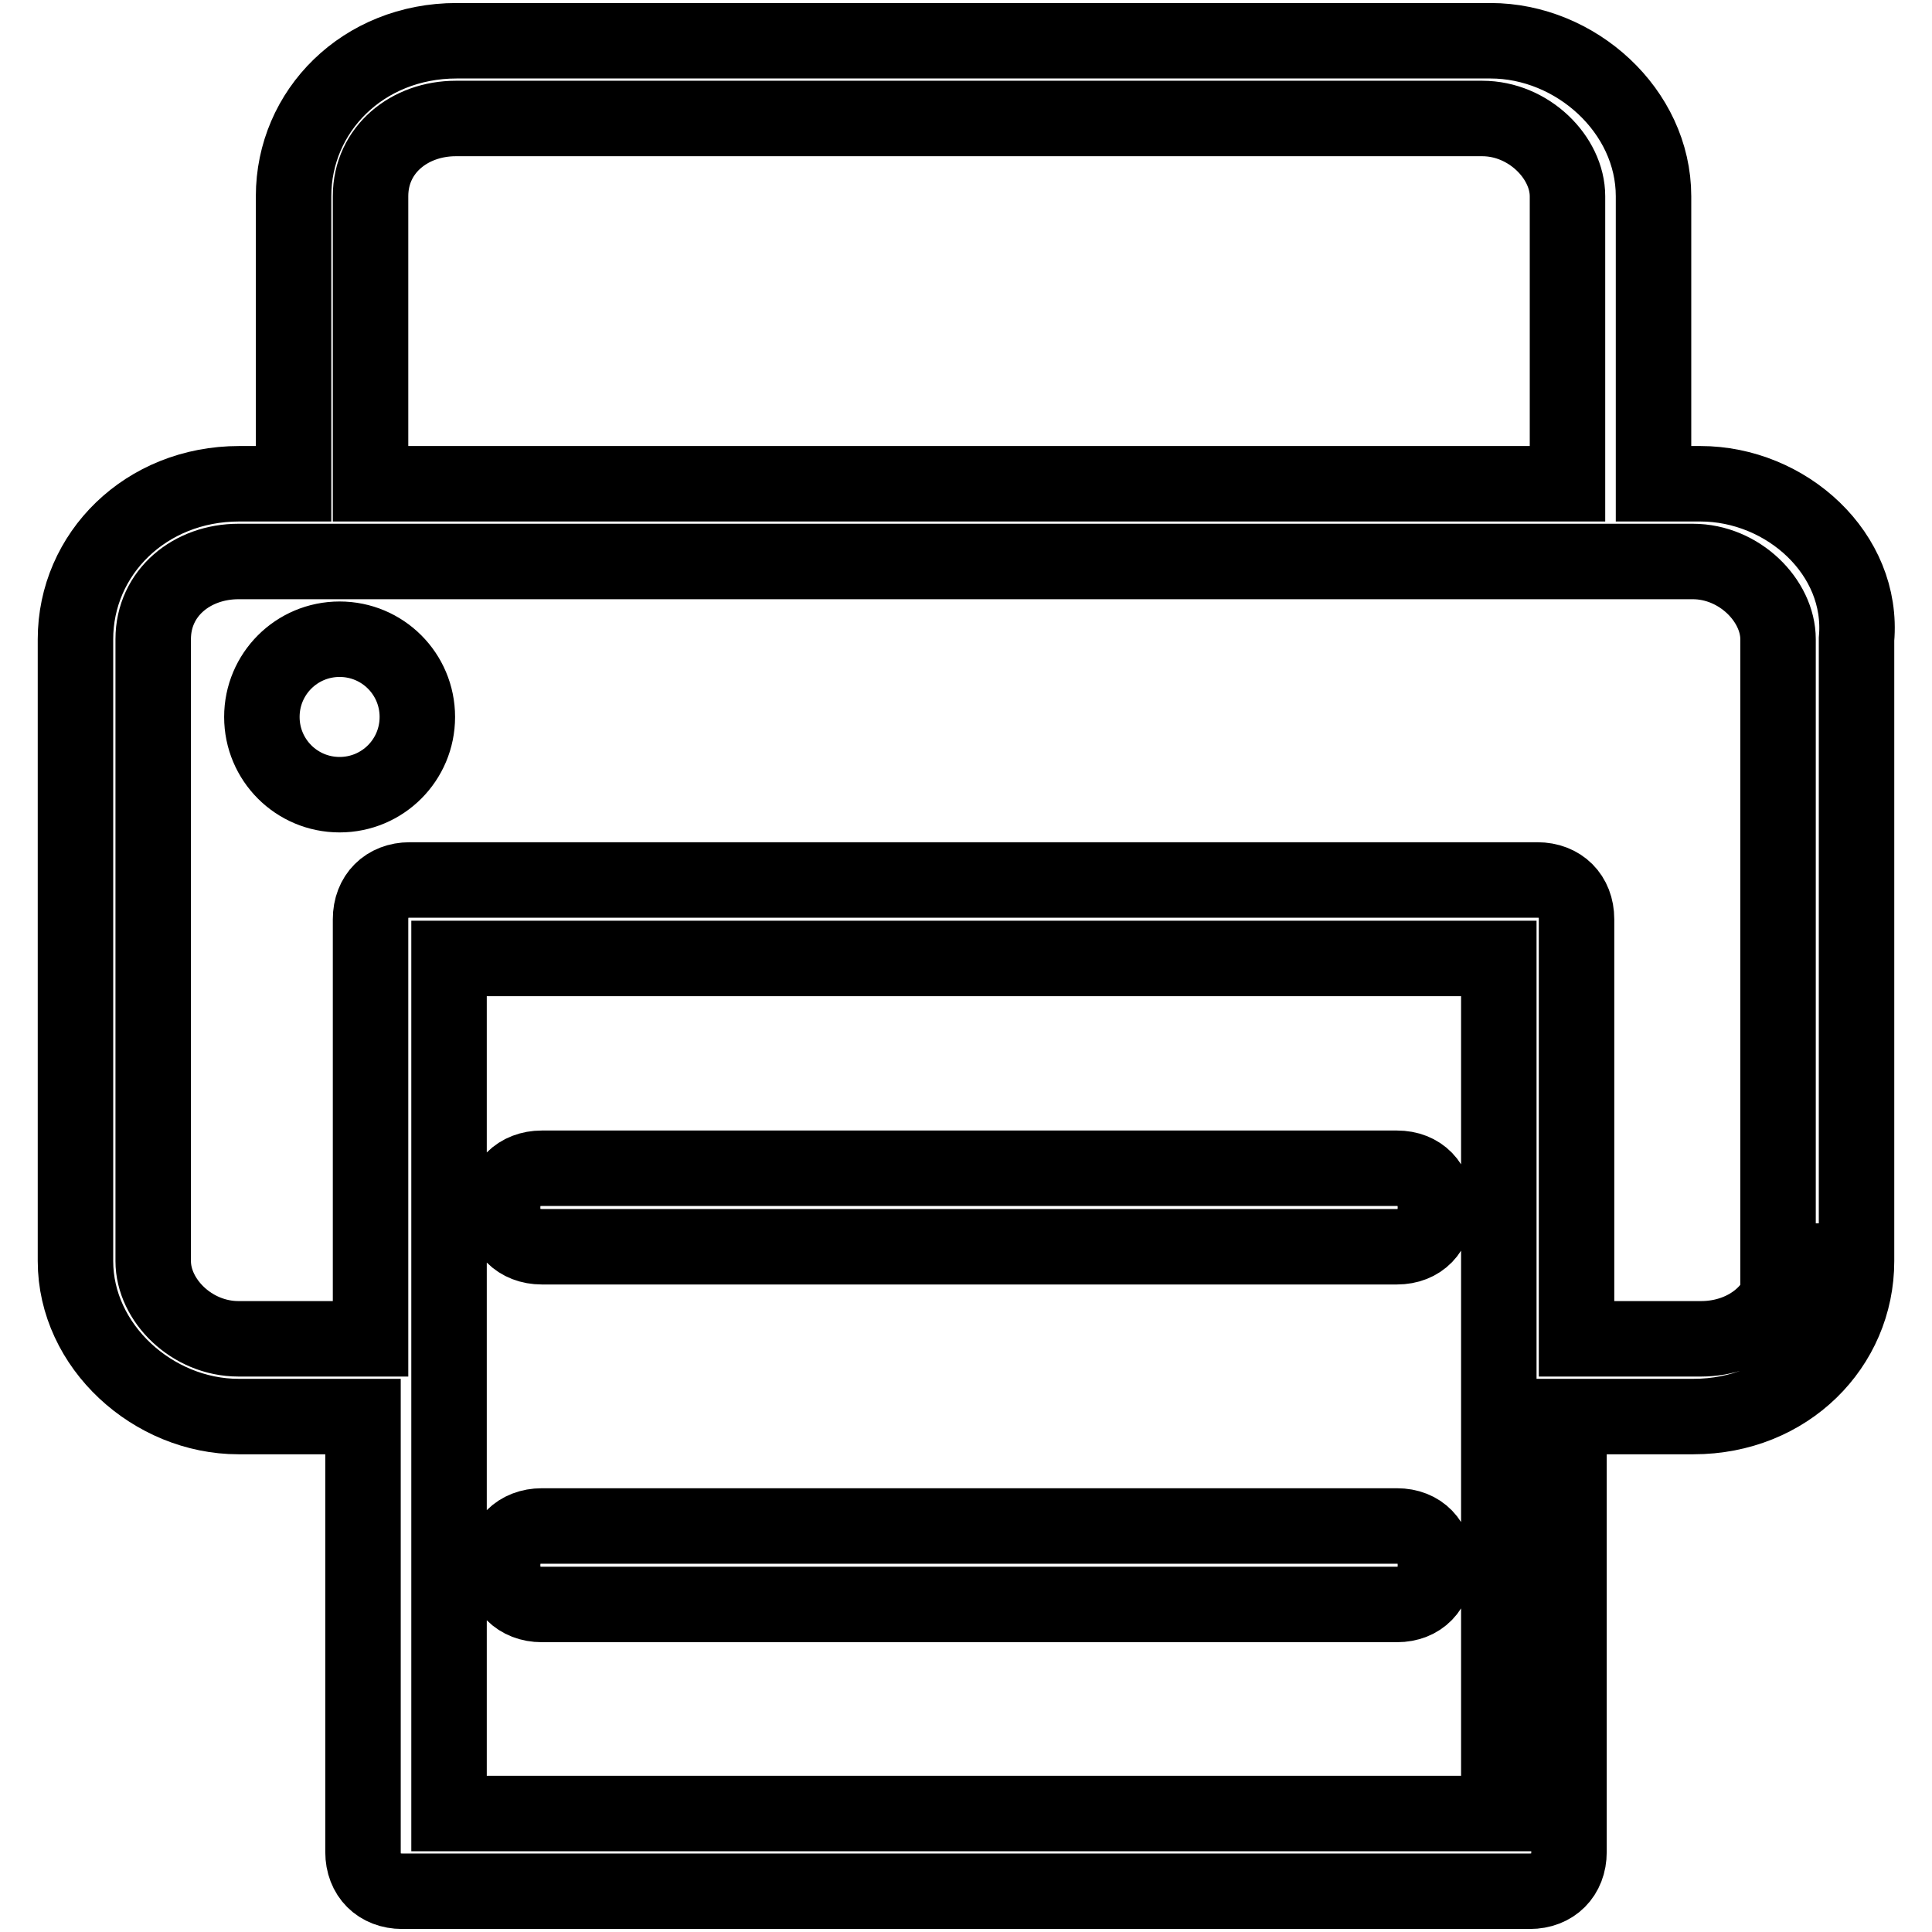
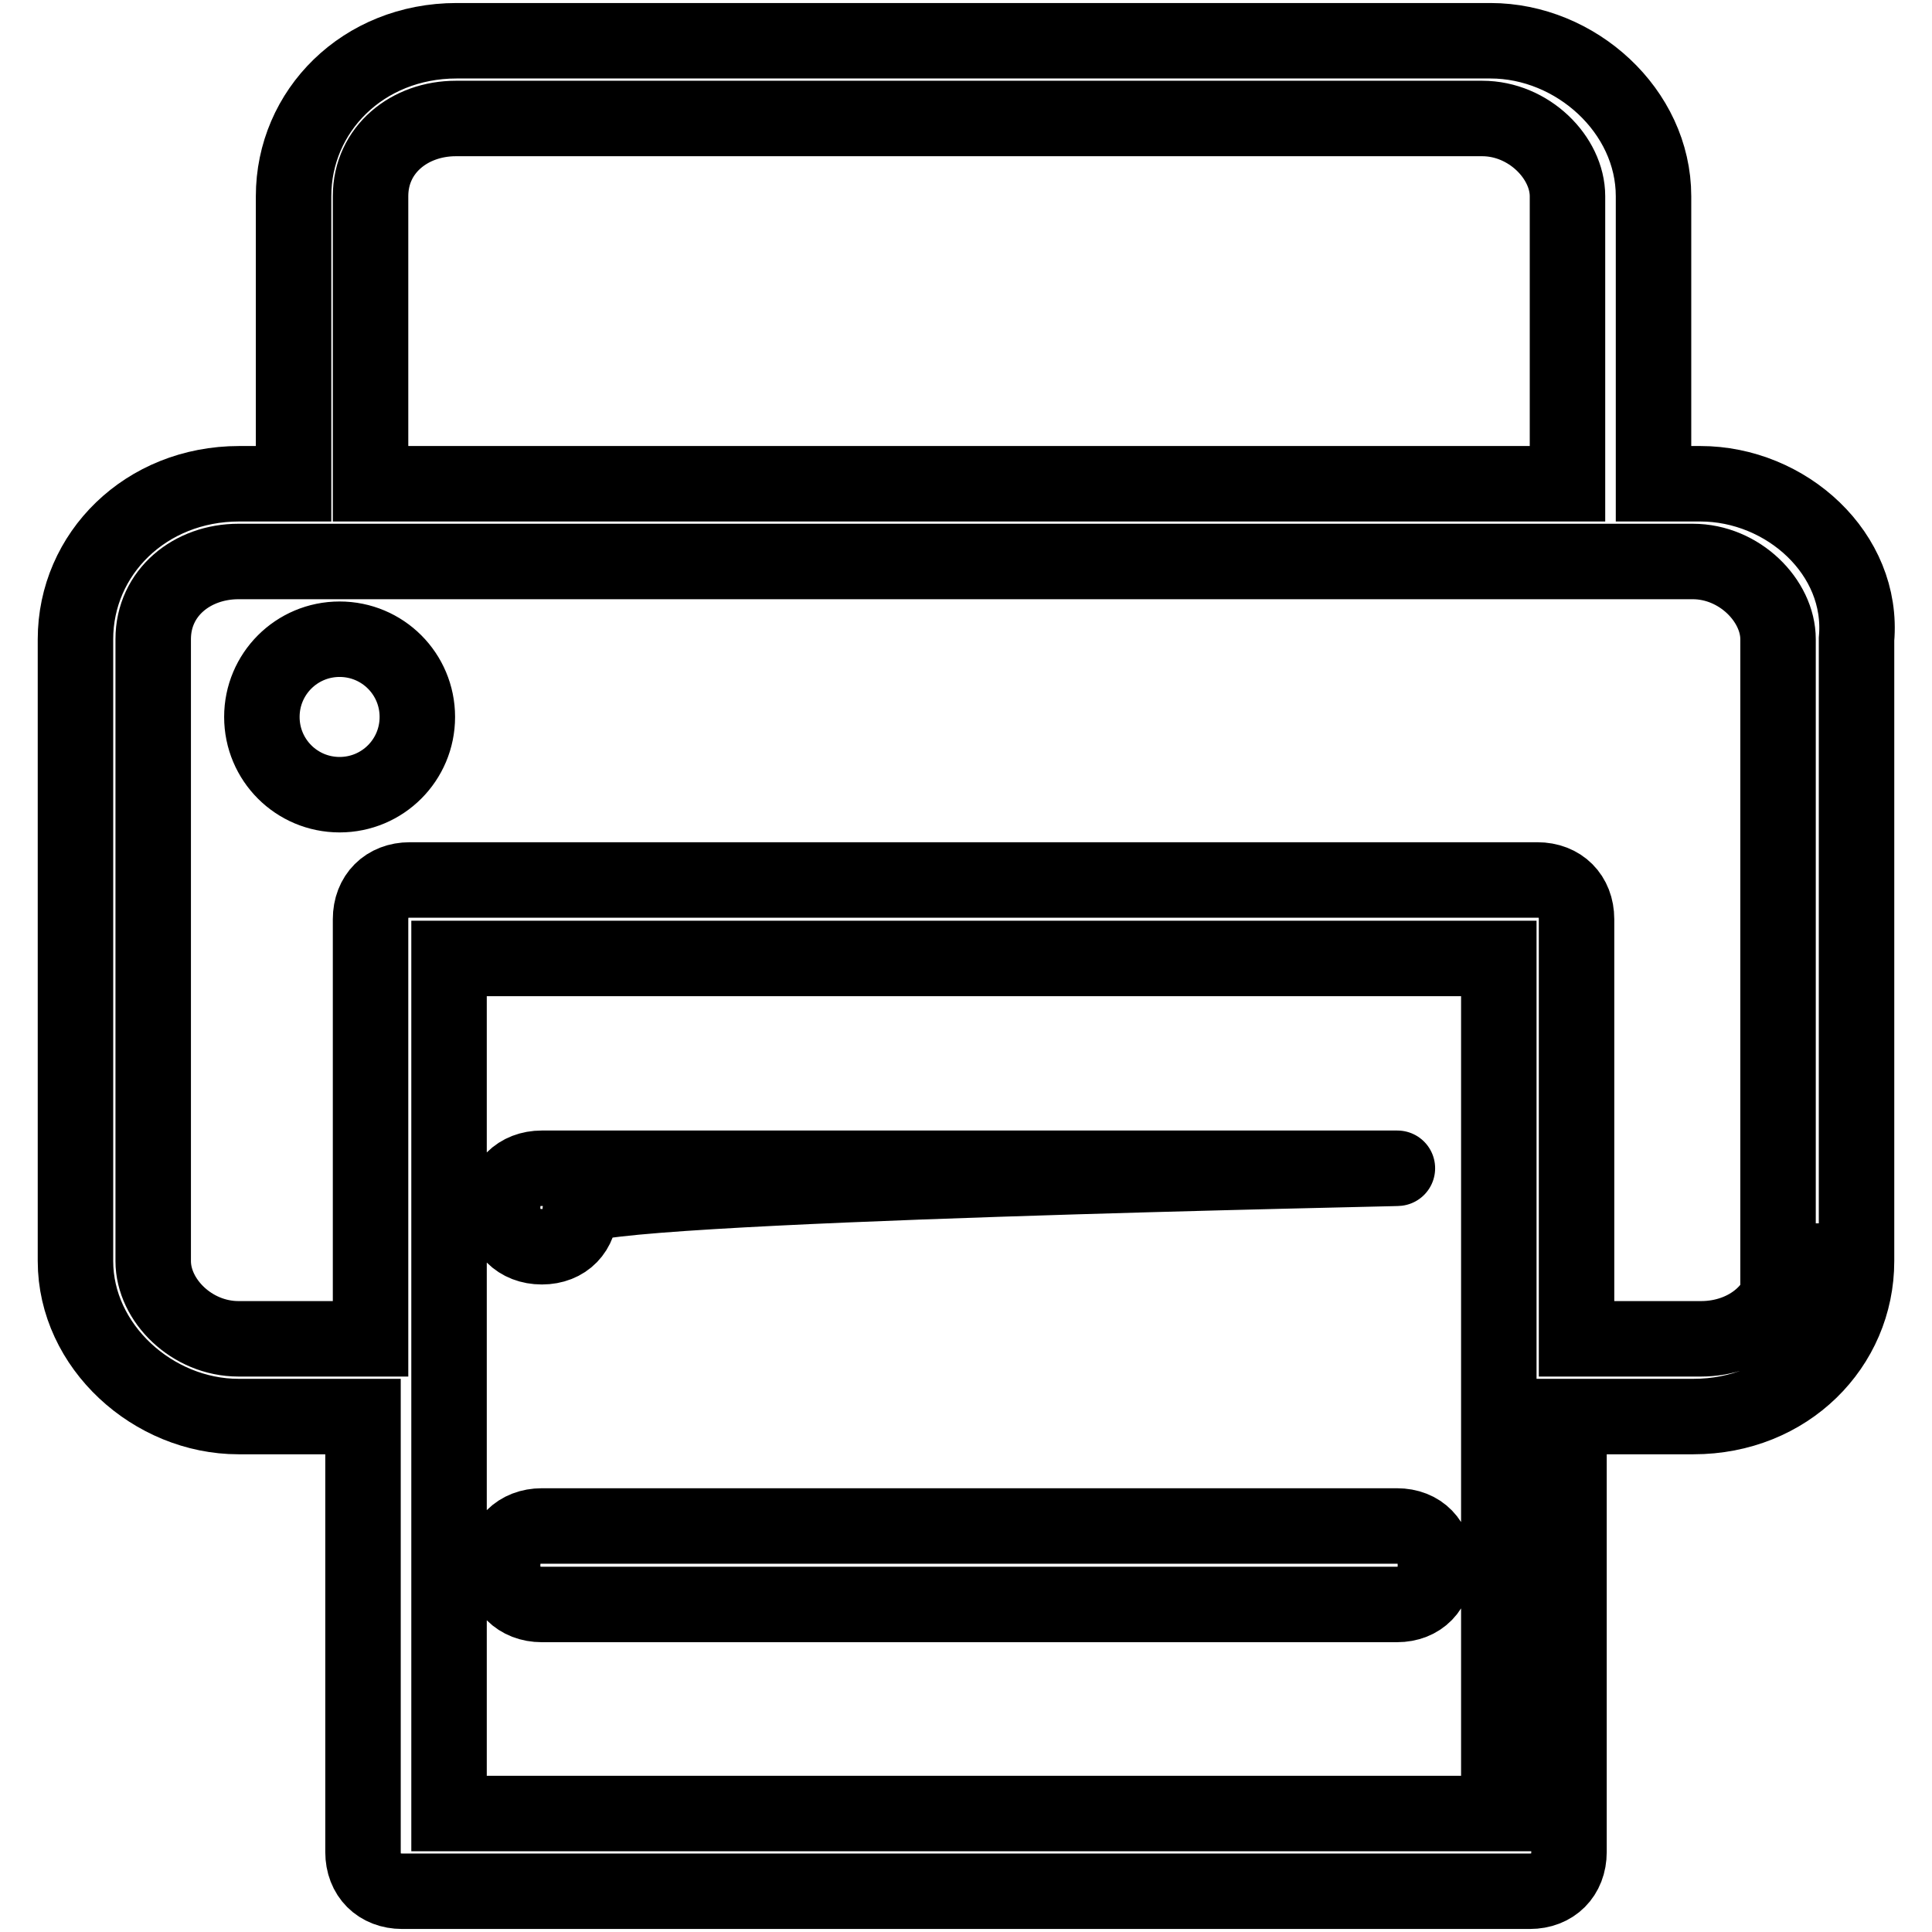
<svg xmlns="http://www.w3.org/2000/svg" version="1.1" x="0px" y="0px" viewBox="0 0 256 256" enable-background="new 0 0 256 256" xml:space="preserve">
  <g>
-     <path stroke-width="10" fill-opacity="0" stroke="#000000" d="M225.3,64.1h-6.2V26c0-11.3-10.3-20.6-21.6-20.6h-137c-12.4,0-21.6,9.3-21.6,20.6v38.1h-7.2 C19.3,64.1,10,73.4,10,84.7v82.4c0,11.3,10.3,20.6,21.6,20.6h16.5v57.7c0,3.1,2.1,5.2,5.2,5.2h149.4c3.1,0,5.2-2.1,5.2-5.2v-57.7 h16.5c12.4,0,21.6-9.3,21.6-20.6V84.7C247,73.4,236.7,64.1,225.3,64.1z M49.1,26c0-6.2,5.2-10.3,11.3-10.3h136 c6.2,0,11.3,5.2,11.3,10.3v38.1H49.1V26z M197.5,240.3H59.5V127h139.1v113.3L197.5,240.3L197.5,240.3z M236.7,167.1 c0,6.2-5.2,10.3-11.3,10.3h-16.5v-55.6c0-3.1-2.1-5.2-5.2-5.2H54.3c-3.1,0-5.2,2.1-5.2,5.2v55.6H31.6c-6.2,0-11.3-5.1-11.3-10.3 V84.7c0-6.2,5.2-10.3,11.3-10.3h192.7c6.2,0,11.3,5.2,11.3,10.3v82.4H236.7L236.7,167.1z M185.1,154.8H71.8c-3.1,0-5.2,2.1-5.2,5.2 s2.1,5.2,5.2,5.2h113.3c3.1,0,5.1-2.1,5.1-5.2S188.2,154.8,185.1,154.8z M185.1,202.2H71.8c-3.1,0-5.2,2.1-5.2,5.2s2.1,5.2,5.2,5.2 h113.3c3.1,0,5.1-2.1,5.1-5.2S188.2,202.2,185.1,202.2z M34.7,95c0,5.7,4.6,10.3,10.3,10.3c5.7,0,10.3-4.6,10.3-10.3v0 c0-5.7-4.6-10.3-10.3-10.3C39.3,84.7,34.7,89.3,34.7,95z" />
+     <path stroke-width="10" fill-opacity="0" stroke="#000000" d="M225.3,64.1h-6.2V26c0-11.3-10.3-20.6-21.6-20.6h-137c-12.4,0-21.6,9.3-21.6,20.6v38.1h-7.2 C19.3,64.1,10,73.4,10,84.7v82.4c0,11.3,10.3,20.6,21.6,20.6h16.5v57.7c0,3.1,2.1,5.2,5.2,5.2h149.4c3.1,0,5.2-2.1,5.2-5.2v-57.7 h16.5c12.4,0,21.6-9.3,21.6-20.6V84.7C247,73.4,236.7,64.1,225.3,64.1z M49.1,26c0-6.2,5.2-10.3,11.3-10.3h136 c6.2,0,11.3,5.2,11.3,10.3v38.1H49.1V26z M197.5,240.3H59.5V127h139.1v113.3L197.5,240.3L197.5,240.3z M236.7,167.1 c0,6.2-5.2,10.3-11.3,10.3h-16.5v-55.6c0-3.1-2.1-5.2-5.2-5.2H54.3c-3.1,0-5.2,2.1-5.2,5.2v55.6H31.6c-6.2,0-11.3-5.1-11.3-10.3 V84.7c0-6.2,5.2-10.3,11.3-10.3h192.7c6.2,0,11.3,5.2,11.3,10.3v82.4H236.7L236.7,167.1z M185.1,154.8H71.8c-3.1,0-5.2,2.1-5.2,5.2 s2.1,5.2,5.2,5.2c3.1,0,5.1-2.1,5.1-5.2S188.2,154.8,185.1,154.8z M185.1,202.2H71.8c-3.1,0-5.2,2.1-5.2,5.2s2.1,5.2,5.2,5.2 h113.3c3.1,0,5.1-2.1,5.1-5.2S188.2,202.2,185.1,202.2z M34.7,95c0,5.7,4.6,10.3,10.3,10.3c5.7,0,10.3-4.6,10.3-10.3v0 c0-5.7-4.6-10.3-10.3-10.3C39.3,84.7,34.7,89.3,34.7,95z" />
  </g>
</svg>